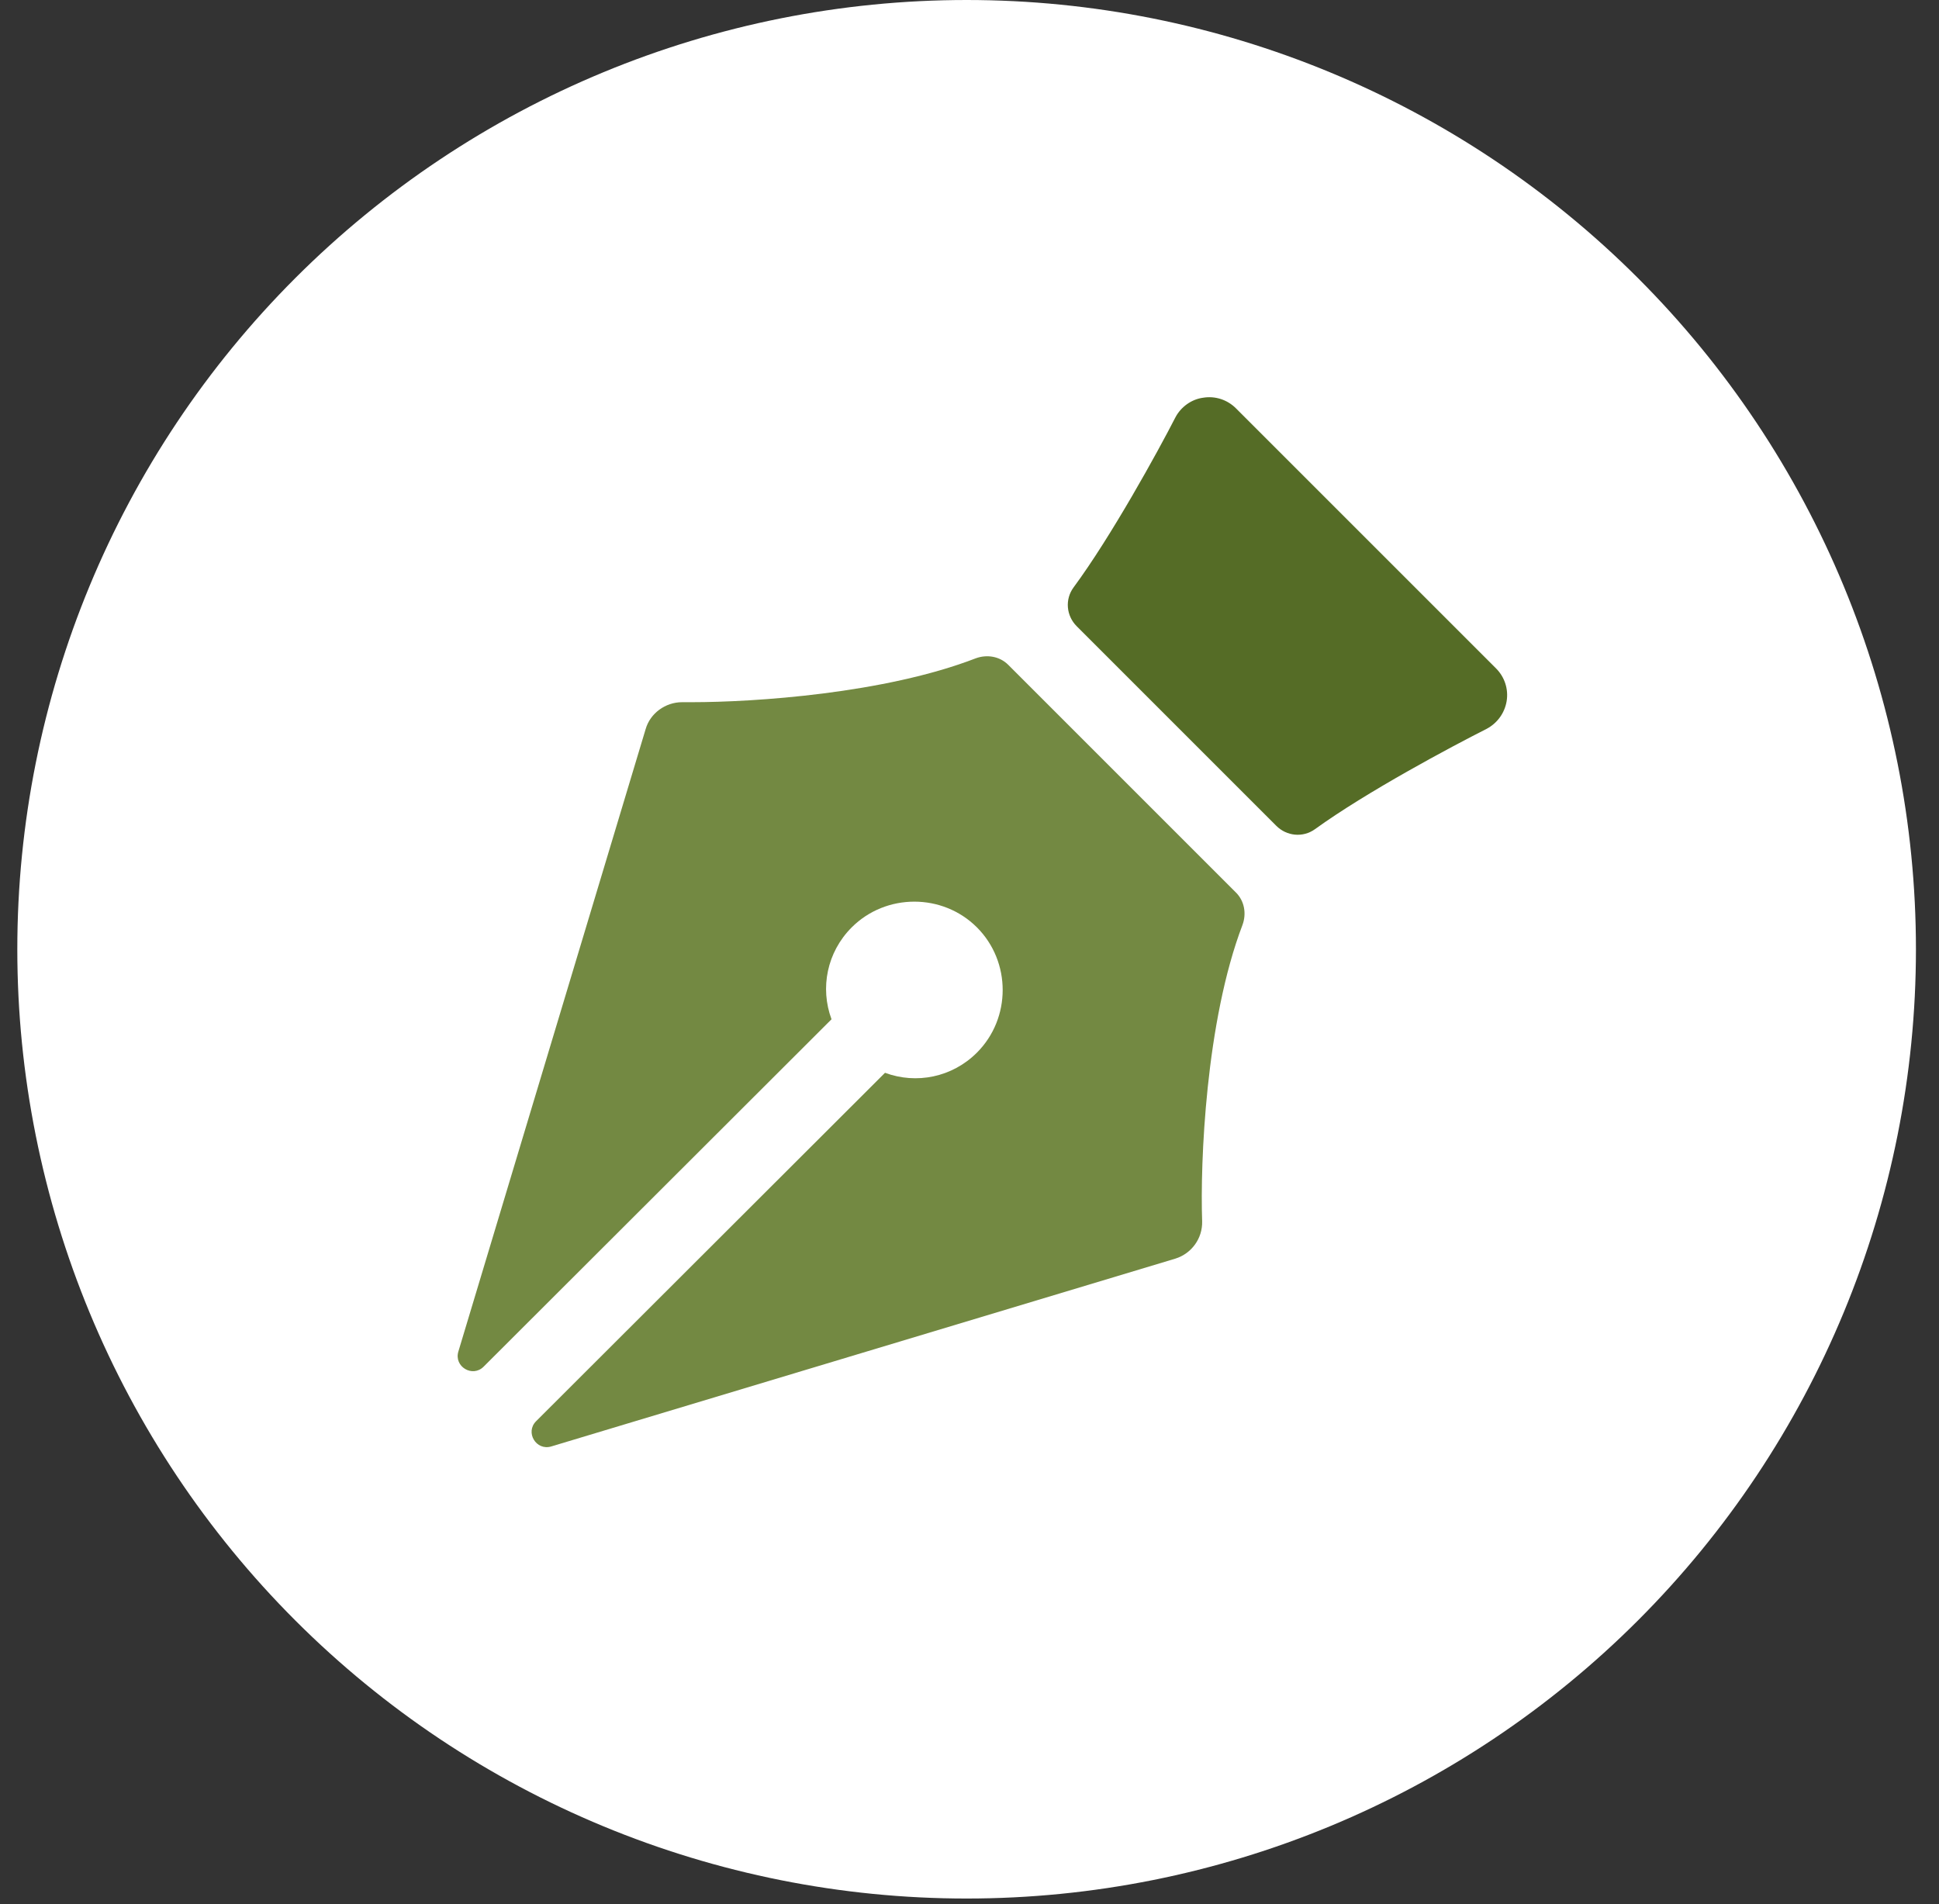
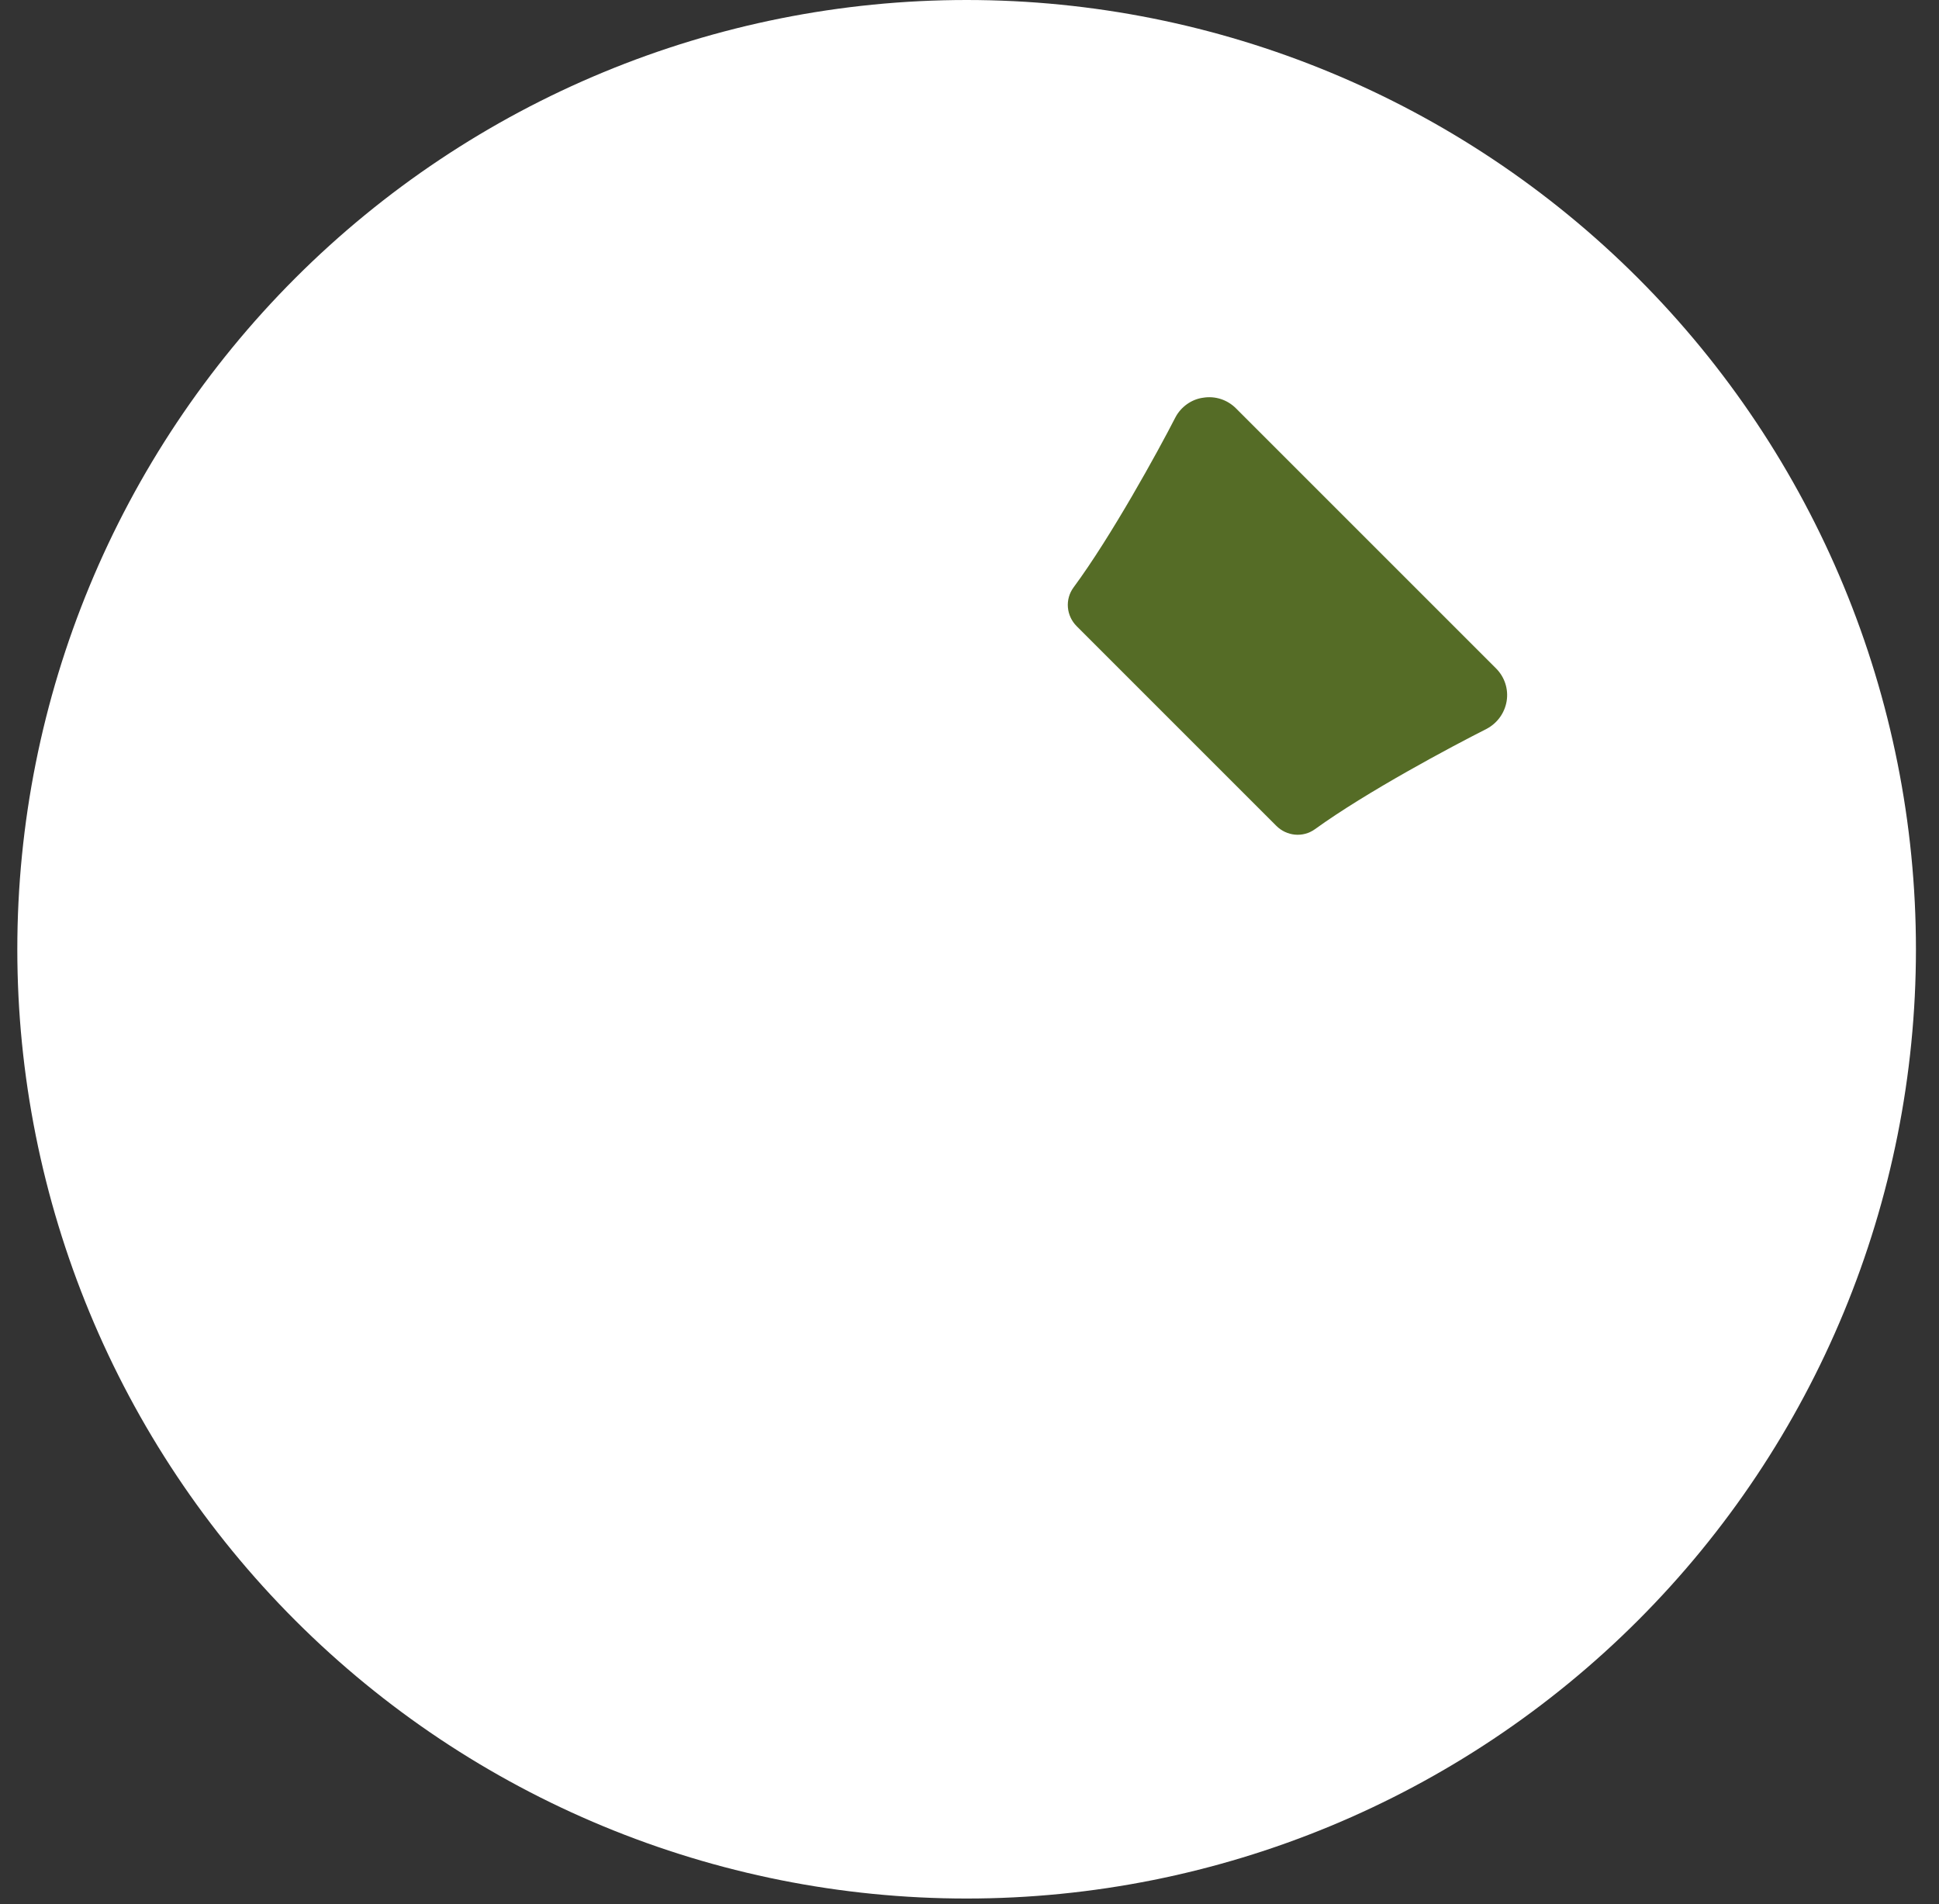
<svg xmlns="http://www.w3.org/2000/svg" width="56" height="55" viewBox="0 0 56 55" fill="none">
  <rect x="0" y="0" width="56" height="55" fill="#333333" stroke="none" />
  <g clip-path="url(#clip0_3_1433)">
    <path d="M27.917 54.834C35.188 54.834 42.162 51.946 47.304 46.804C52.446 41.662 55.334 34.688 55.334 27.417C55.334 20.146 52.446 13.172 47.304 8.03C42.162 2.889 35.188 0 27.917 0C20.646 0 13.672 2.889 8.53 8.03C3.389 13.172 0.5 20.146 0.5 27.417C0.5 34.688 3.389 41.662 8.53 46.804C13.672 51.946 20.646 54.834 27.917 54.834Z" fill="white" />
-     <path fill-rule="evenodd" clip-rule="evenodd" d="M34.719 35.273C34.66 33.581 34.821 29.498 35.885 26.712C36.002 26.392 35.944 26.027 35.696 25.779L29.119 19.202C28.871 18.954 28.506 18.896 28.185 19.012C25.546 20.033 21.783 20.281 19.975 20.281H19.698C19.217 20.281 18.779 20.602 18.648 21.054L13.238 39.035C13.106 39.473 13.646 39.794 13.967 39.473L24.015 29.439C23.679 28.535 23.883 27.5 24.598 26.785C25.59 25.794 27.223 25.794 28.215 26.785C29.206 27.777 29.206 29.41 28.215 30.402C27.5 31.117 26.465 31.321 25.56 30.985L15.483 41.048C15.162 41.369 15.483 41.908 15.921 41.777L33.946 36.352C34.413 36.206 34.733 35.769 34.719 35.273Z" fill="#738942" />
    <path d="M43.513 20.252C43.454 20.602 43.235 20.894 42.929 21.054C41.92 21.564 39.471 22.868 37.977 23.949C37.631 24.198 37.161 24.153 36.86 23.851L31.098 18.089C30.793 17.785 30.751 17.311 31.006 16.965C32.088 15.501 33.438 13.048 33.946 12.056C34.106 11.75 34.413 11.531 34.748 11.487C35.098 11.429 35.448 11.546 35.696 11.794L43.206 19.304C43.454 19.552 43.571 19.902 43.513 20.252Z" fill="#556C26" />
  </g>
  <defs>
    <clipPath id="clip0_3_1433">
      <rect width="54.834" height="54.834" fill="white" transform="translate(0.5)" />
    </clipPath>
  </defs>
</svg>